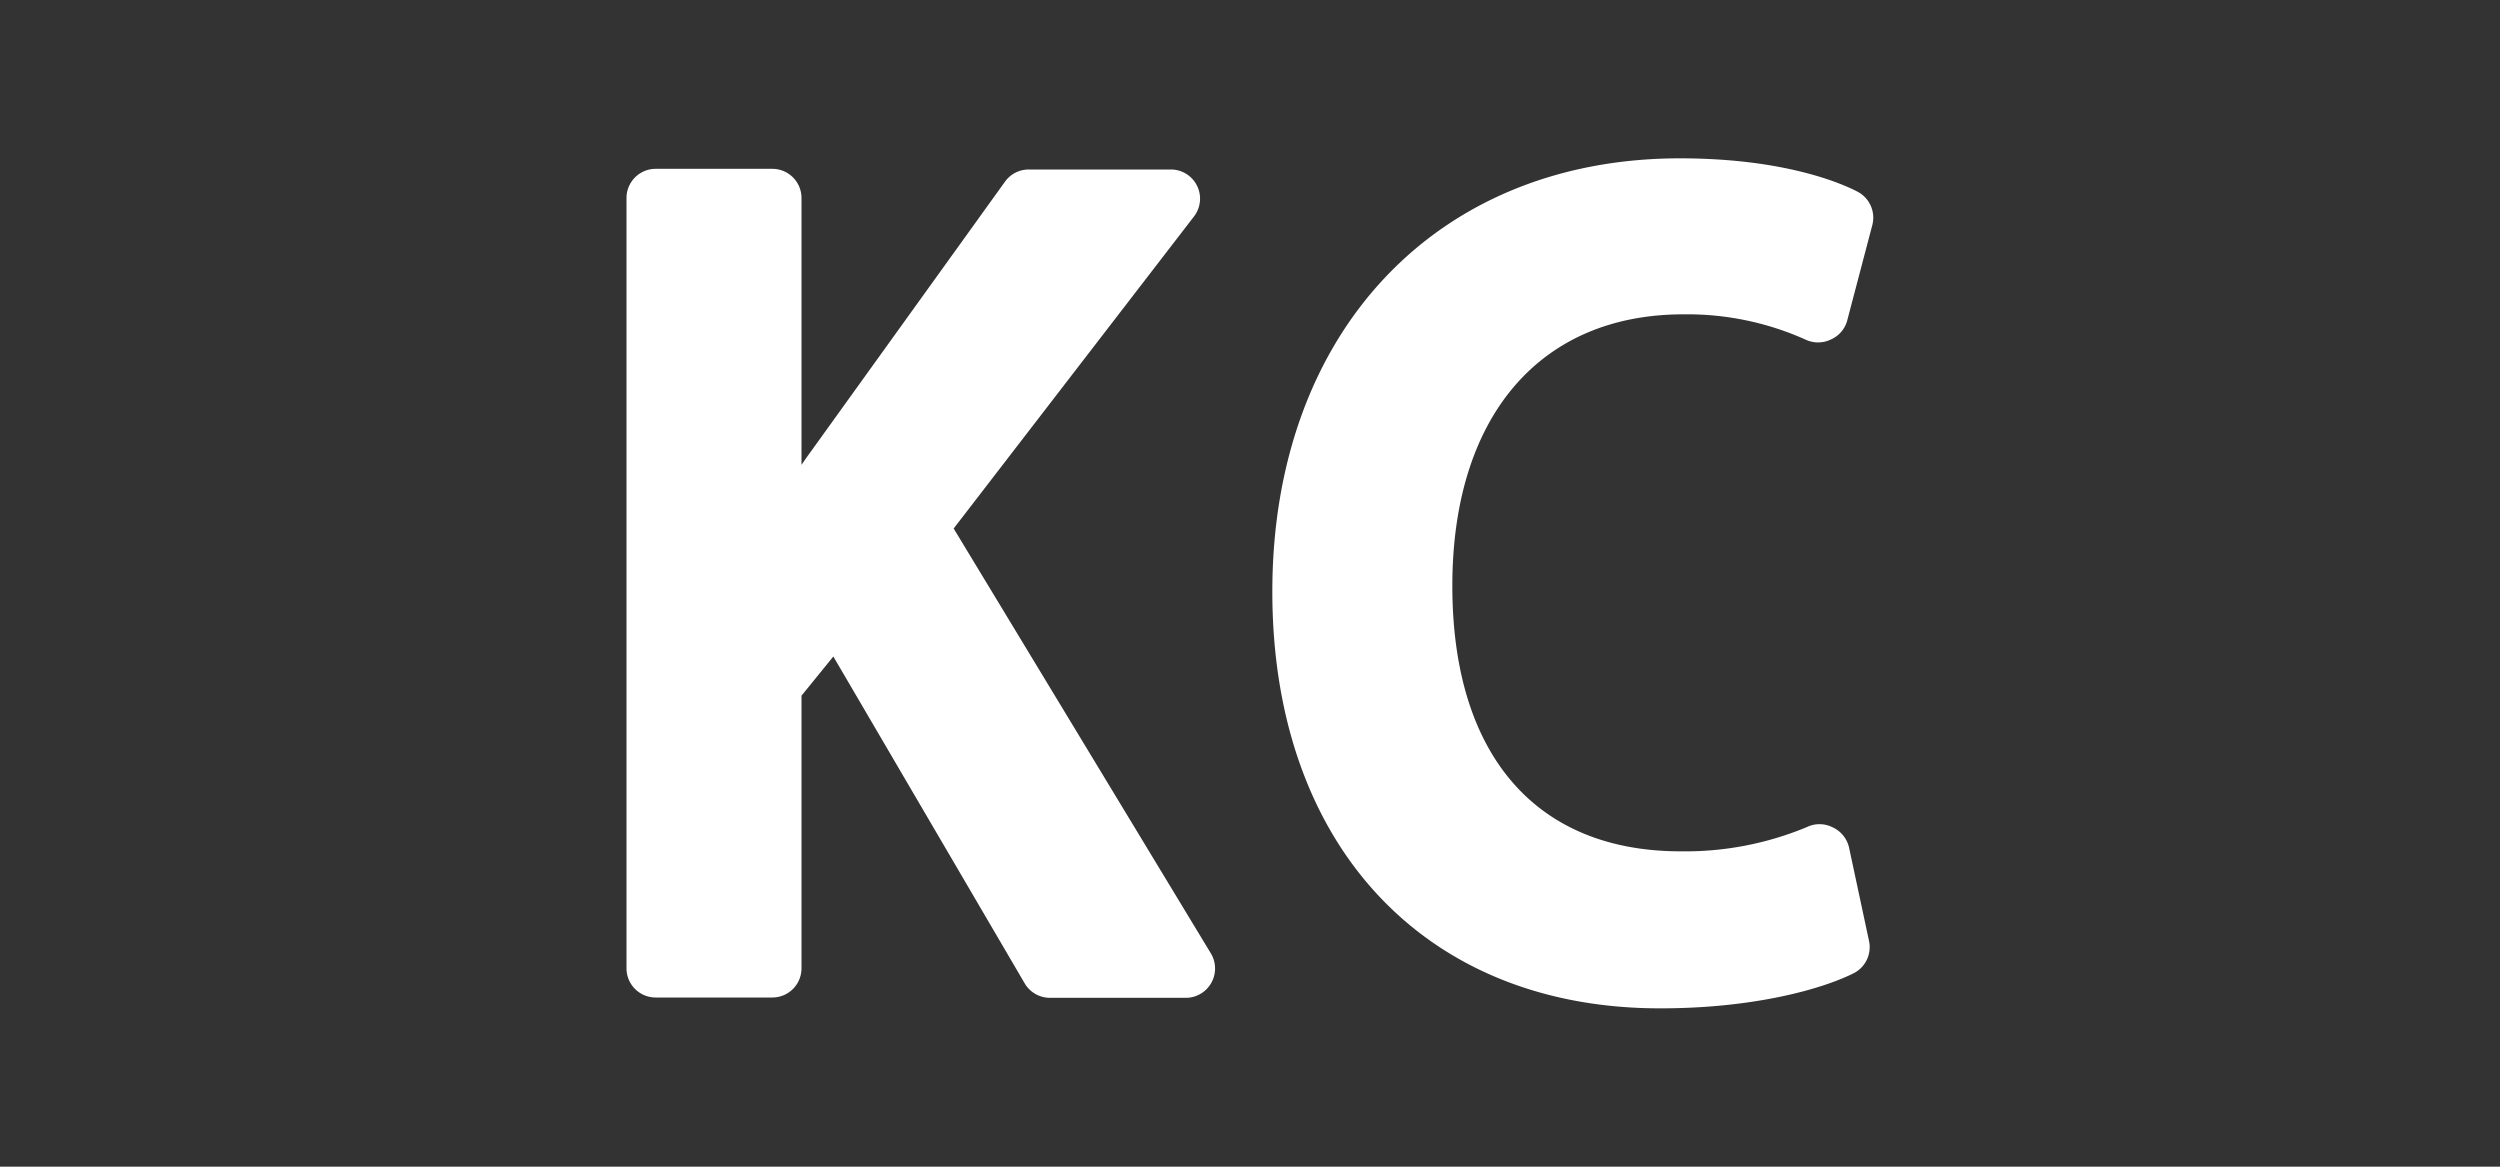
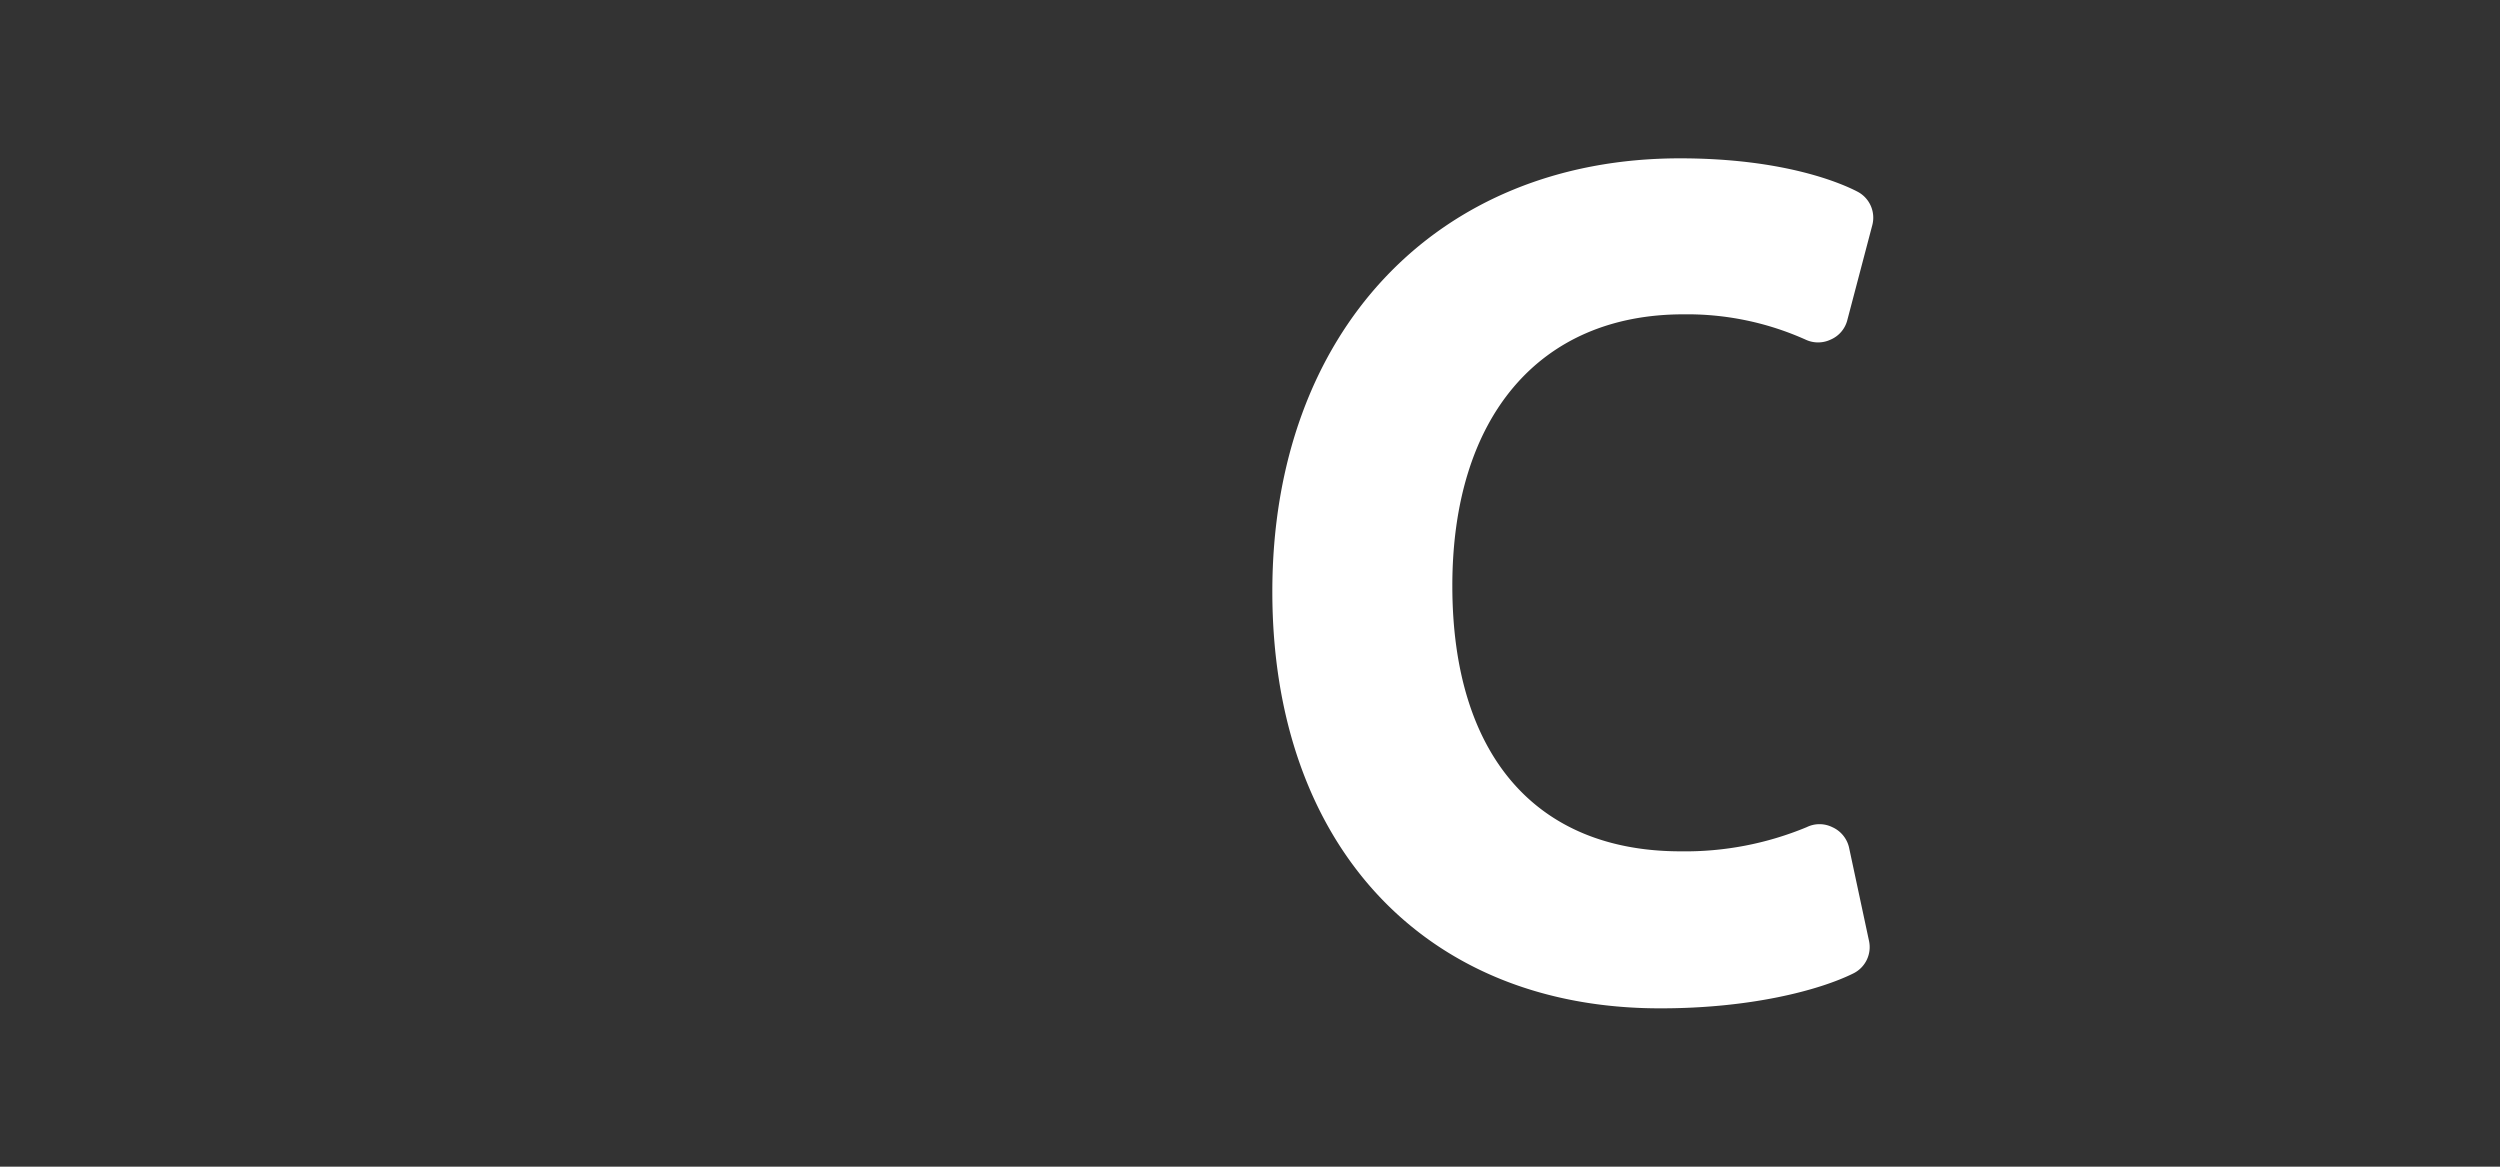
<svg xmlns="http://www.w3.org/2000/svg" viewBox="0 0 150 70">
  <rect x="0" y="0" width="150" height="70" fill="#333333" stroke="none" />
  <defs>
    <style>.a{fill:#fff;}</style>
  </defs>
  <title>txt_kc</title>
-   <path class="a" d="M46.34,59.85a1.75,1.75,0,0,0,1.75-1.76V41.74L50,39.39,61.48,59a1.76,1.76,0,0,0,1.52.87h8.15a1.76,1.76,0,0,0,1.5-2.67L57.22,31.71,71.63,13a1.75,1.75,0,0,0-1.39-2.83H61.73a1.75,1.75,0,0,0-1.43.73L48.38,27.47l-.29.42v-16a1.75,1.75,0,0,0-1.75-1.76h-7a1.75,1.75,0,0,0-1.75,1.76V58.09a1.75,1.75,0,0,0,1.75,1.76Z" />
  <path class="a" d="M111.21,58.4a1.76,1.76,0,0,0,.93-1.95l-1.2-5.61a1.77,1.77,0,0,0-1-1.21,1.74,1.74,0,0,0-1.54,0,19,19,0,0,1-7.56,1.45c-8.71,0-13.7-5.81-13.7-15.93S92.36,18.86,101,18.86a17.34,17.34,0,0,1,7.34,1.52,1.76,1.76,0,0,0,1.49,0,1.74,1.74,0,0,0,1-1.14l1.51-5.74a1.76,1.76,0,0,0-.89-2c-.9-.47-4.33-2-10.65-2-14.63,0-24.46,10.46-24.46,26,0,15.19,9.13,25,23.25,25C105,60.51,109.16,59.42,111.21,58.4Z" />
</svg>